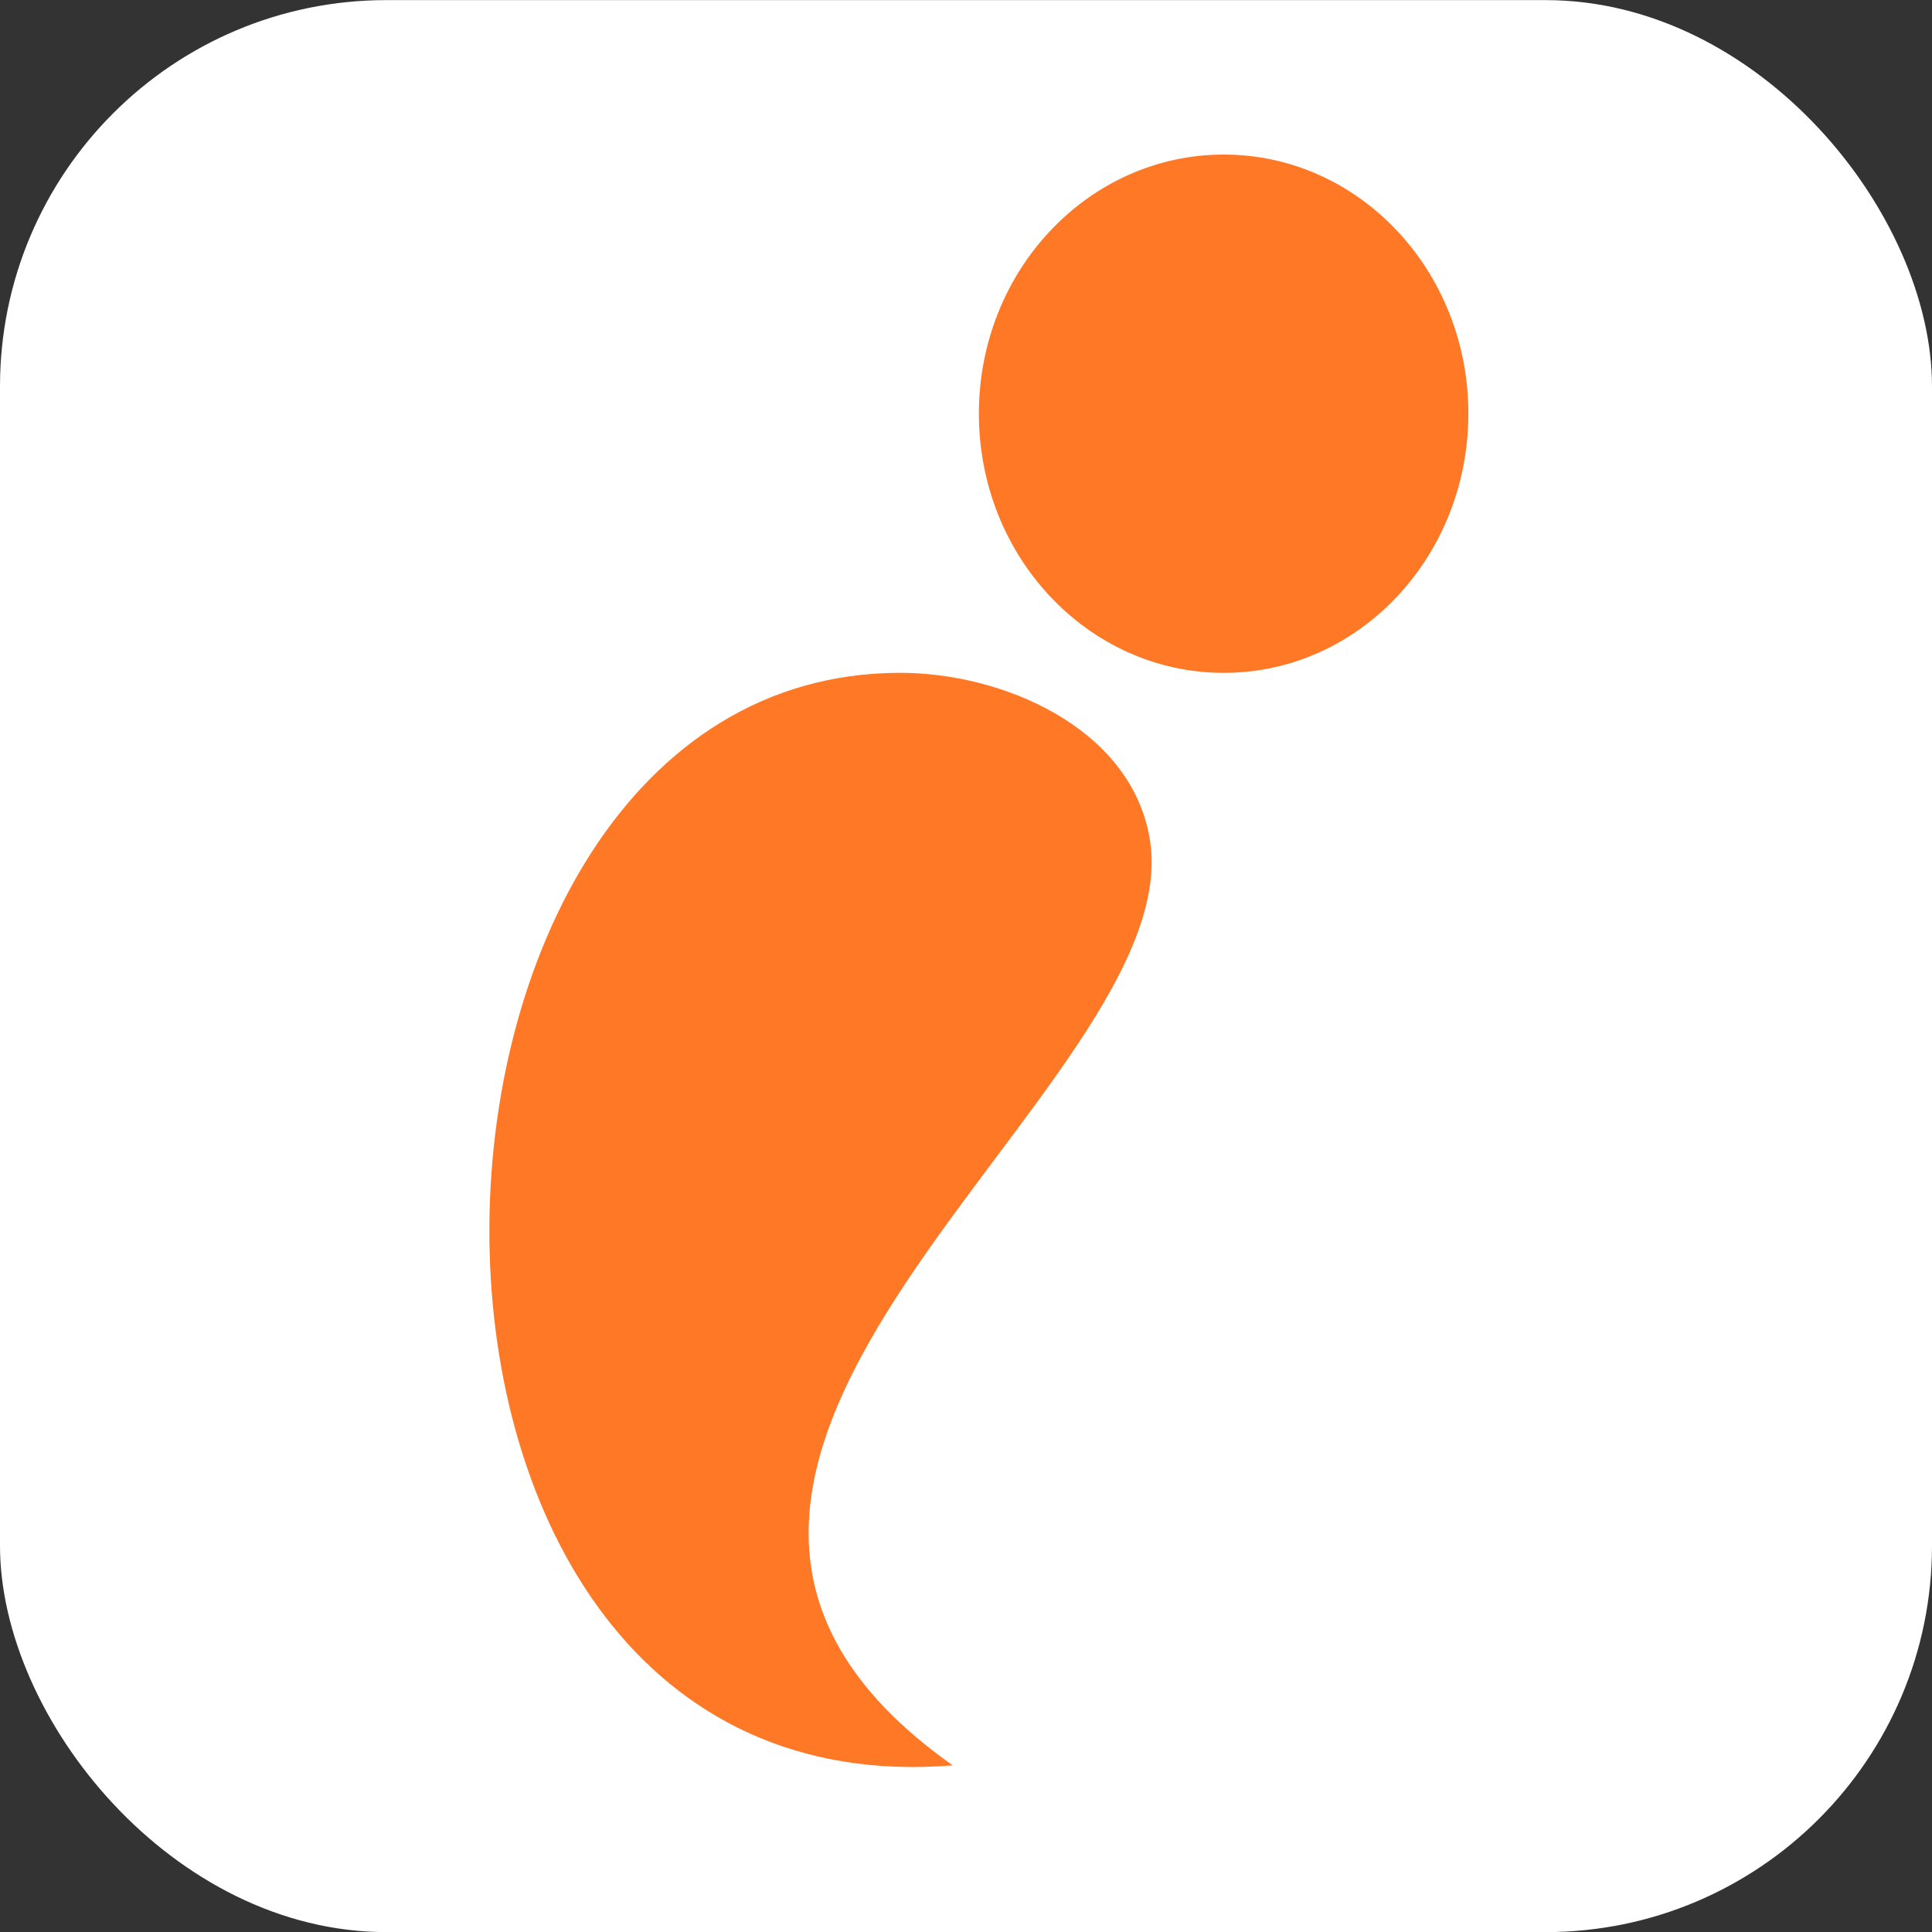
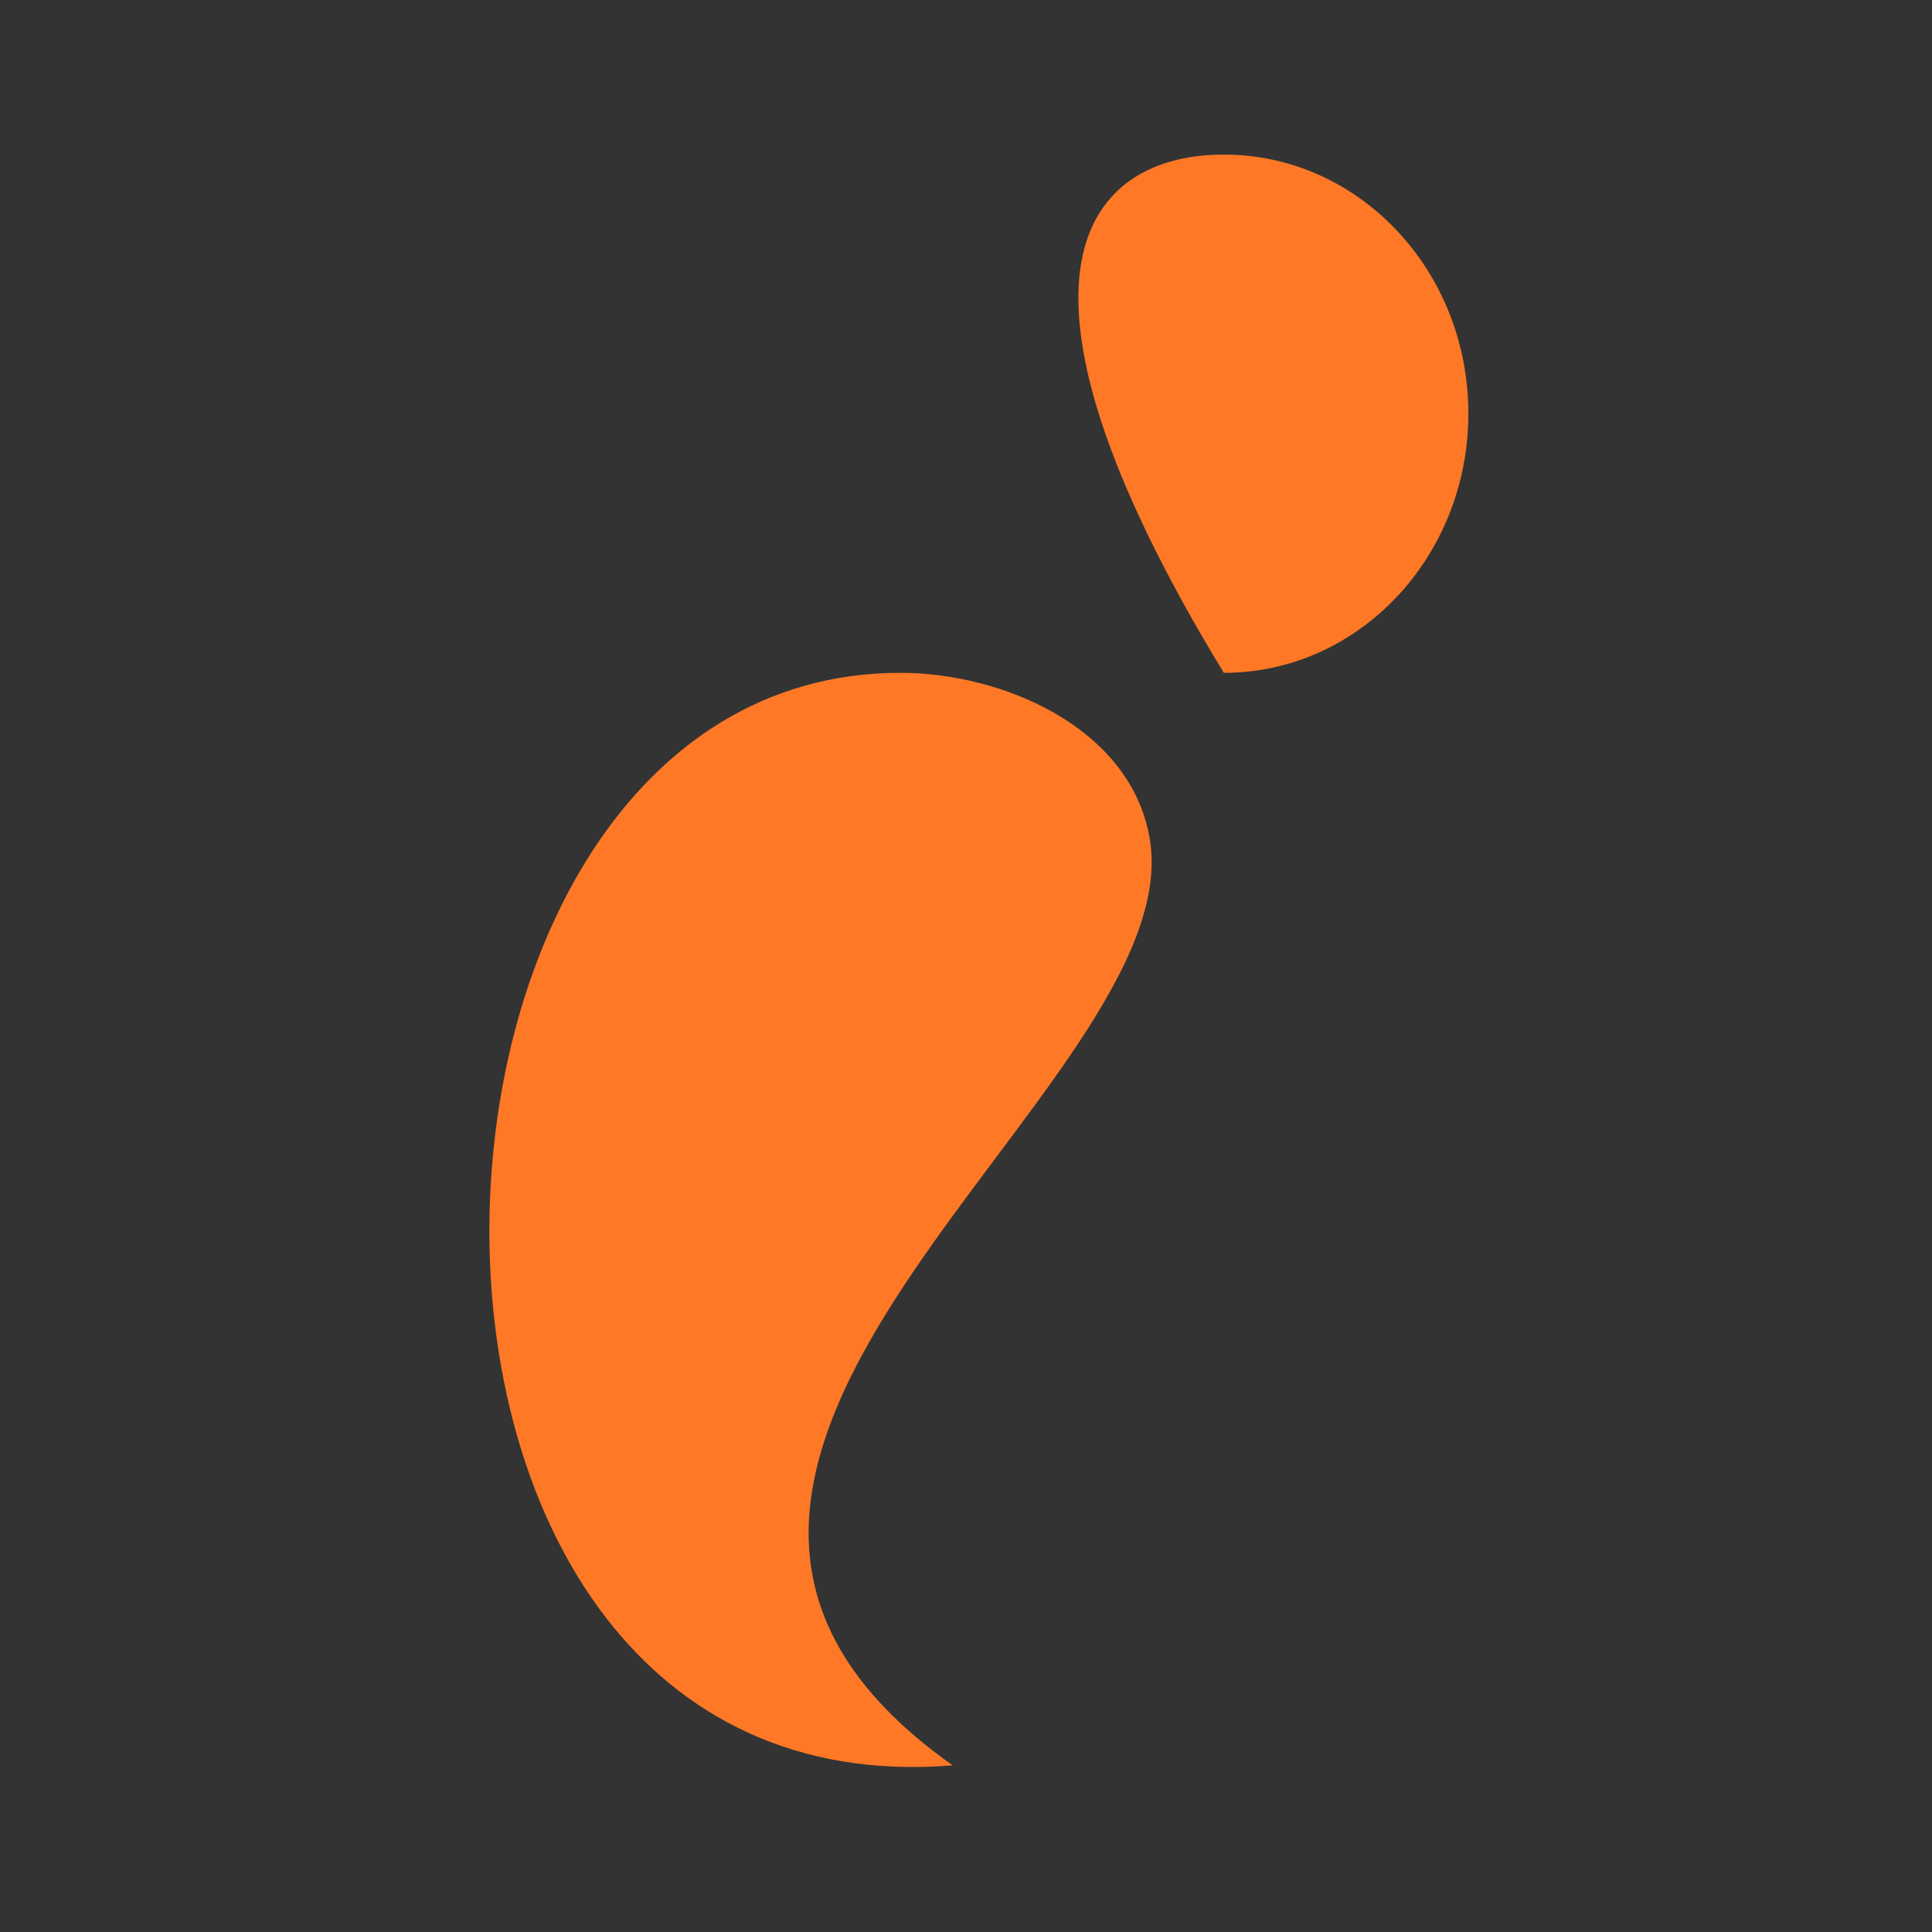
<svg xmlns="http://www.w3.org/2000/svg" width="75" height="75" viewBox="0 0 75 75" fill="none">
  <rect x="0" y="0" width="75" height="75" fill="#333333" stroke="none" />
-   <rect y="0.004" width="75" height="75" rx="15" fill="white" />
  <path fill-rule="evenodd" clip-rule="evenodd" d="M36.983 68.531C12.73 70.503 13.974 26.184 34.901 26.119C38.894 26.103 43.85 28.229 44.62 32.487C46.391 42.169 20.315 56.748 36.983 68.531Z" fill="#FE7826" />
-   <path fill-rule="evenodd" clip-rule="evenodd" d="M57.002 16.056C57.002 21.608 52.754 26.12 47.508 26.12C42.255 26.12 38 21.617 38 16.056C38 10.504 42.255 6 47.508 6C52.754 6 57.002 10.504 57.002 16.056Z" fill="#FE7826" />
+   <path fill-rule="evenodd" clip-rule="evenodd" d="M57.002 16.056C57.002 21.608 52.754 26.12 47.508 26.12C38 10.504 42.255 6 47.508 6C52.754 6 57.002 10.504 57.002 16.056Z" fill="#FE7826" />
</svg>